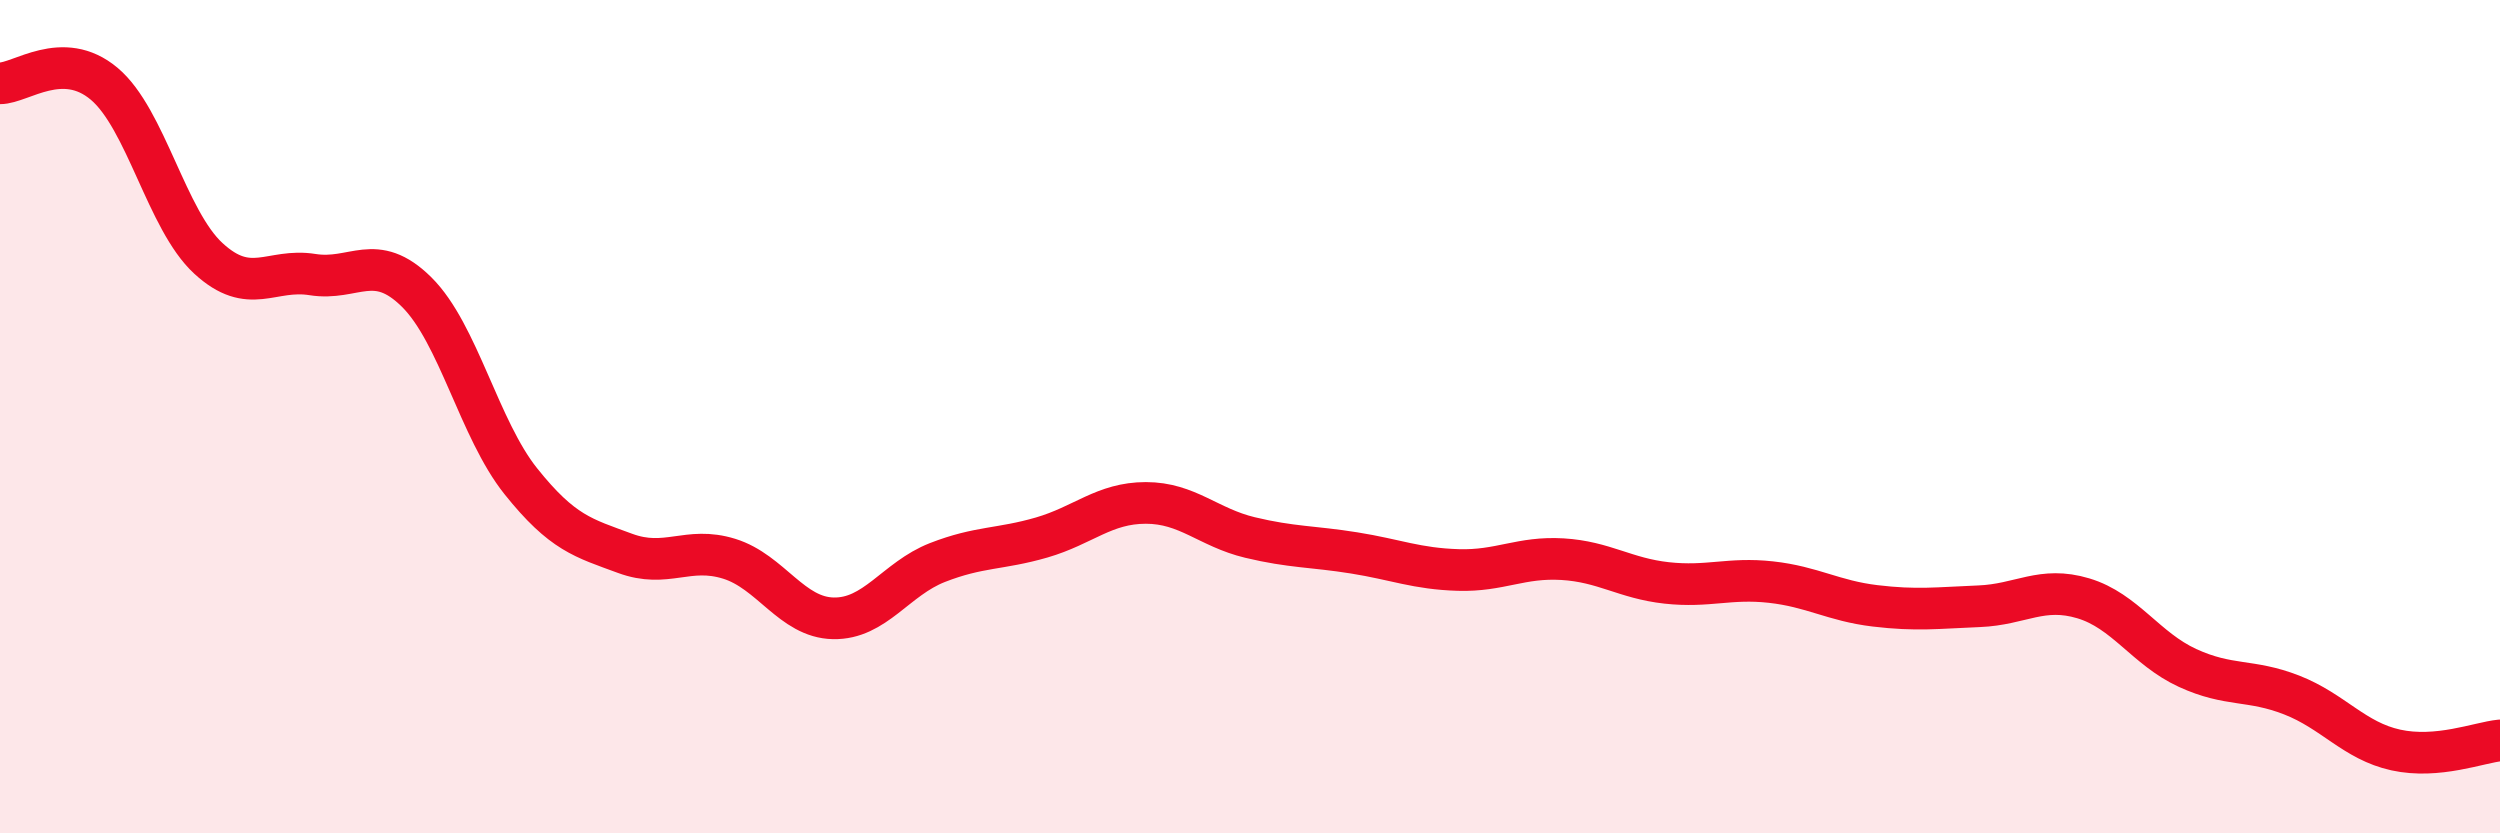
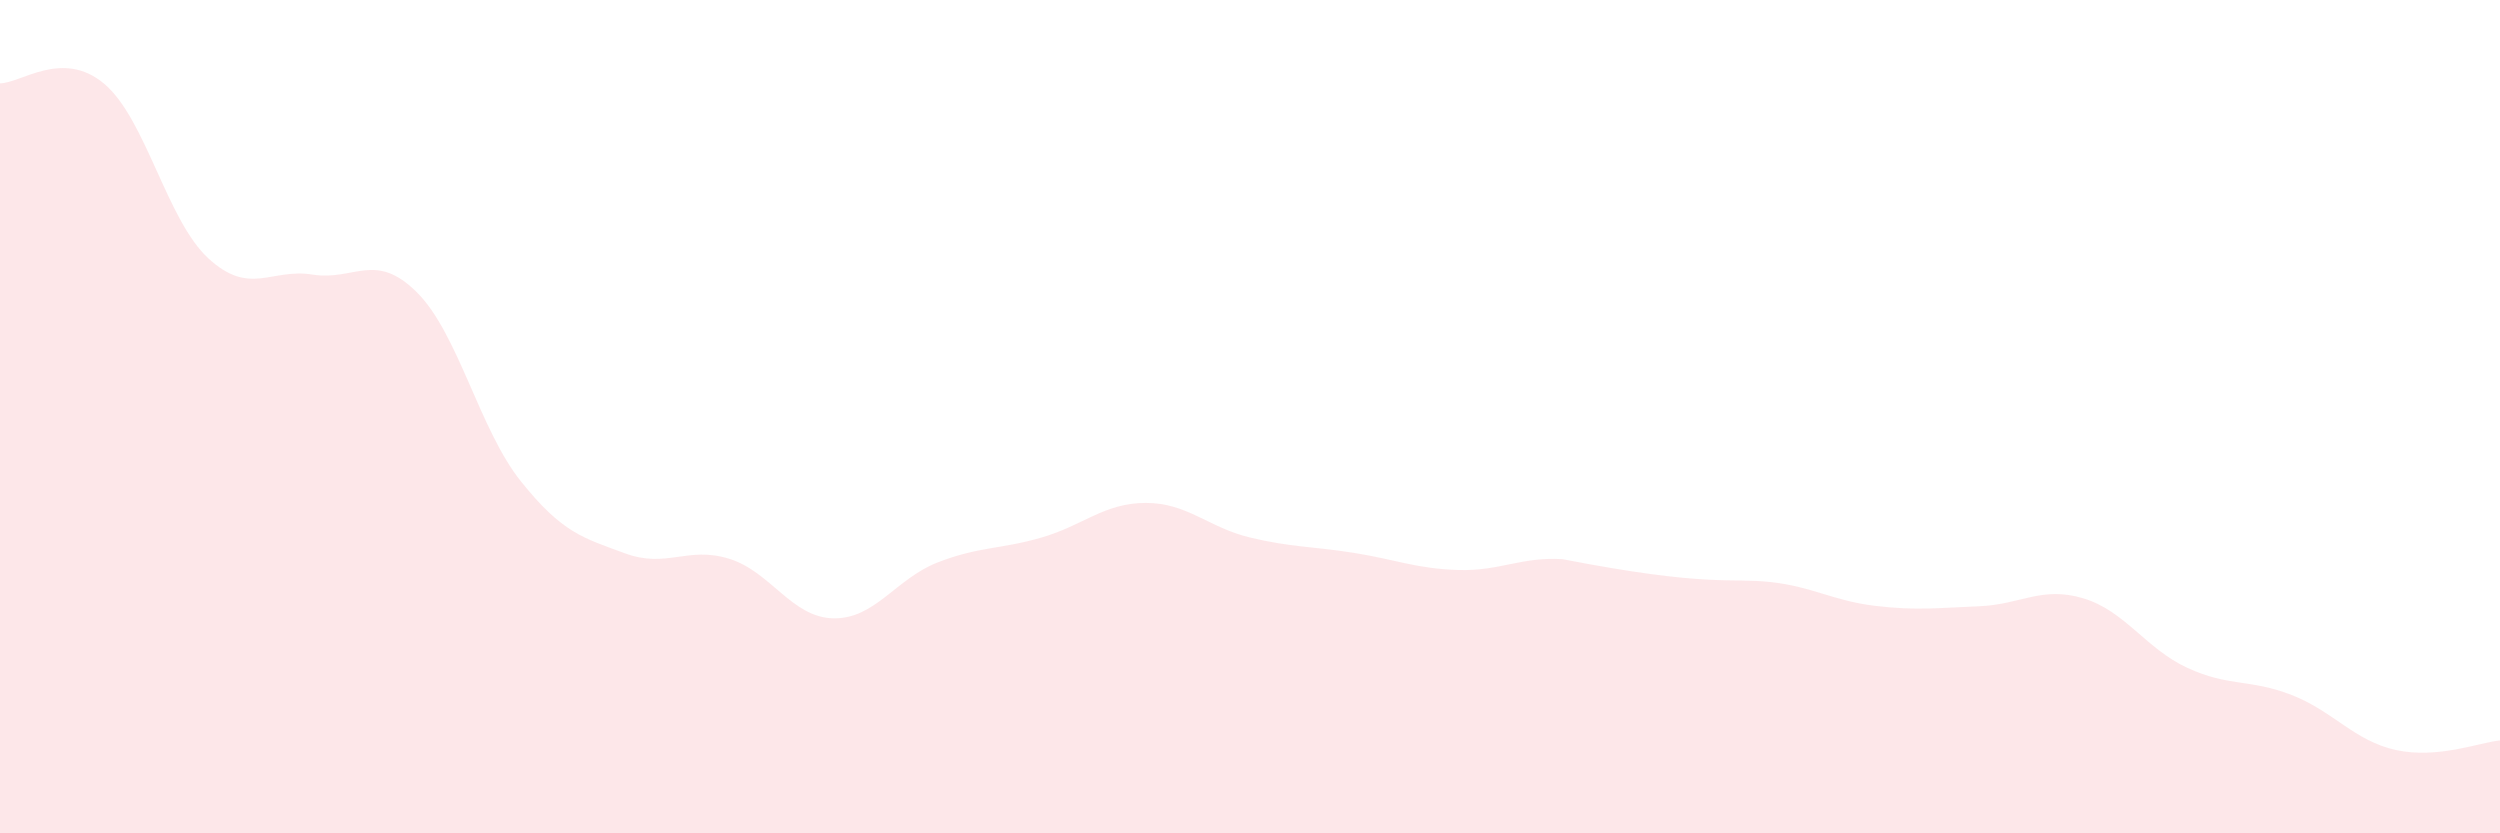
<svg xmlns="http://www.w3.org/2000/svg" width="60" height="20" viewBox="0 0 60 20">
-   <path d="M 0,2 C 0.5,2 1.5,1.17 2.5,2.01 C 3.5,2.85 4,5.28 5,6.2 C 6,7.12 6.5,6.43 7.5,6.59 C 8.5,6.75 9,6.02 10,7.01 C 11,8 11.5,10.3 12.5,11.55 C 13.5,12.8 14,12.91 15,13.28 C 16,13.65 16.5,13.1 17.5,13.41 C 18.5,13.72 19,14.82 20,14.84 C 21,14.86 21.5,13.89 22.5,13.5 C 23.5,13.11 24,13.19 25,12.9 C 26,12.61 26.5,12.07 27.5,12.07 C 28.5,12.07 29,12.66 30,12.9 C 31,13.14 31.5,13.11 32.5,13.27 C 33.5,13.43 34,13.65 35,13.68 C 36,13.71 36.5,13.36 37.5,13.42 C 38.5,13.48 39,13.88 40,13.99 C 41,14.1 41.5,13.86 42.5,13.97 C 43.5,14.08 44,14.42 45,14.54 C 46,14.66 46.5,14.59 47.5,14.55 C 48.5,14.51 49,14.06 50,14.36 C 51,14.66 51.5,15.57 52.5,16.03 C 53.5,16.49 54,16.29 55,16.68 C 56,17.07 56.5,17.78 57.5,18 C 58.5,18.22 59.5,17.82 60,17.77L60 20L0 20Z" fill="#EB0A25" opacity="0.1" stroke-linecap="round" stroke-linejoin="round" />
-   <path d="M 0,2 C 0.5,2 1.5,1.17 2.5,2.01 C 3.5,2.85 4,5.28 5,6.2 C 6,7.12 6.5,6.43 7.5,6.59 C 8.5,6.75 9,6.02 10,7.01 C 11,8 11.5,10.3 12.5,11.55 C 13.5,12.8 14,12.91 15,13.28 C 16,13.65 16.5,13.1 17.5,13.41 C 18.5,13.72 19,14.82 20,14.84 C 21,14.86 21.5,13.89 22.5,13.5 C 23.5,13.11 24,13.19 25,12.9 C 26,12.61 26.5,12.07 27.5,12.07 C 28.5,12.07 29,12.66 30,12.9 C 31,13.14 31.5,13.11 32.5,13.27 C 33.5,13.43 34,13.65 35,13.68 C 36,13.71 36.5,13.36 37.5,13.42 C 38.5,13.48 39,13.88 40,13.99 C 41,14.1 41.5,13.86 42.5,13.97 C 43.5,14.08 44,14.42 45,14.54 C 46,14.66 46.5,14.59 47.5,14.55 C 48.5,14.51 49,14.06 50,14.36 C 51,14.66 51.5,15.57 52.5,16.03 C 53.5,16.49 54,16.29 55,16.68 C 56,17.07 56.5,17.78 57.5,18 C 58.5,18.22 59.5,17.82 60,17.77" stroke="#EB0A25" stroke-width="1" fill="none" stroke-linecap="round" stroke-linejoin="round" />
+   <path d="M 0,2 C 0.5,2 1.5,1.17 2.5,2.01 C 3.5,2.85 4,5.28 5,6.2 C 6,7.12 6.5,6.43 7.5,6.59 C 8.5,6.75 9,6.02 10,7.01 C 11,8 11.5,10.3 12.5,11.55 C 13.5,12.8 14,12.91 15,13.28 C 16,13.65 16.5,13.1 17.5,13.41 C 18.5,13.72 19,14.82 20,14.84 C 21,14.86 21.5,13.89 22.5,13.5 C 23.5,13.11 24,13.19 25,12.9 C 26,12.61 26.5,12.07 27.5,12.07 C 28.5,12.07 29,12.66 30,12.9 C 31,13.14 31.5,13.11 32.5,13.27 C 33.5,13.43 34,13.65 35,13.68 C 36,13.71 36.5,13.36 37.5,13.42 C 41,14.1 41.5,13.86 42.5,13.97 C 43.5,14.08 44,14.42 45,14.54 C 46,14.66 46.5,14.59 47.5,14.55 C 48.5,14.51 49,14.06 50,14.36 C 51,14.66 51.5,15.57 52.5,16.03 C 53.5,16.49 54,16.29 55,16.68 C 56,17.07 56.5,17.78 57.5,18 C 58.5,18.22 59.5,17.82 60,17.77L60 20L0 20Z" fill="#EB0A25" opacity="0.1" stroke-linecap="round" stroke-linejoin="round" />
</svg>